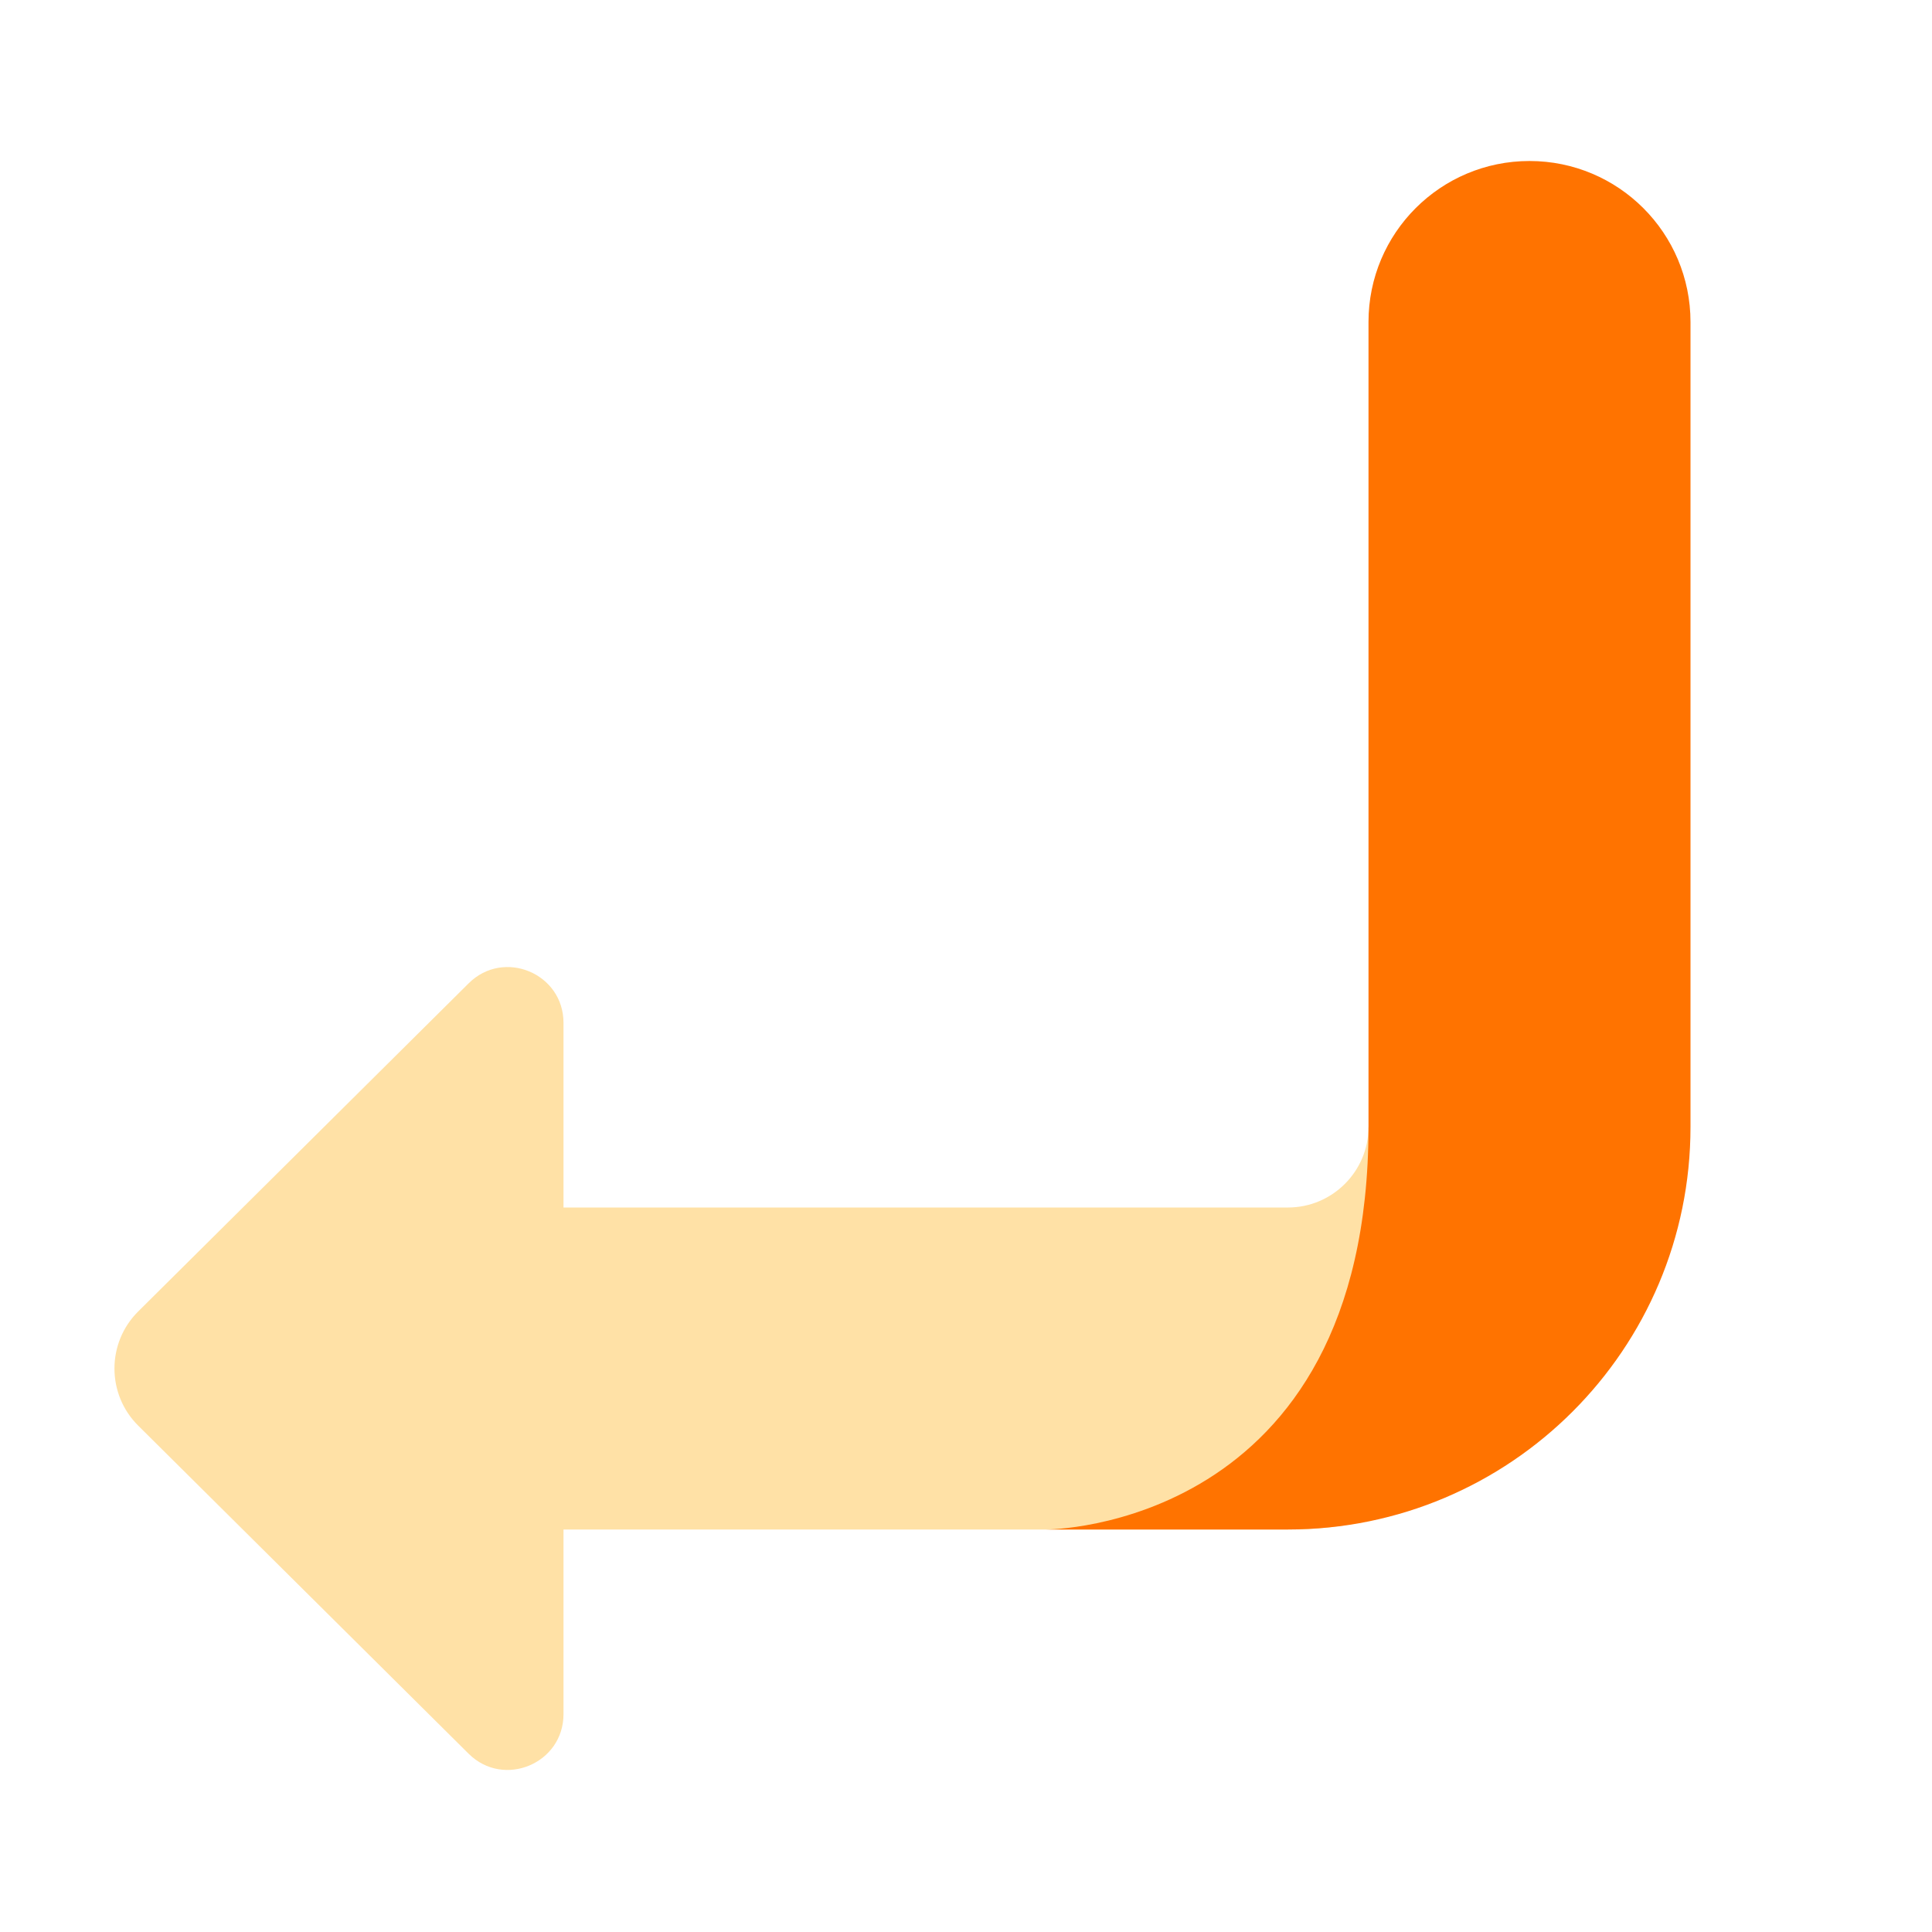
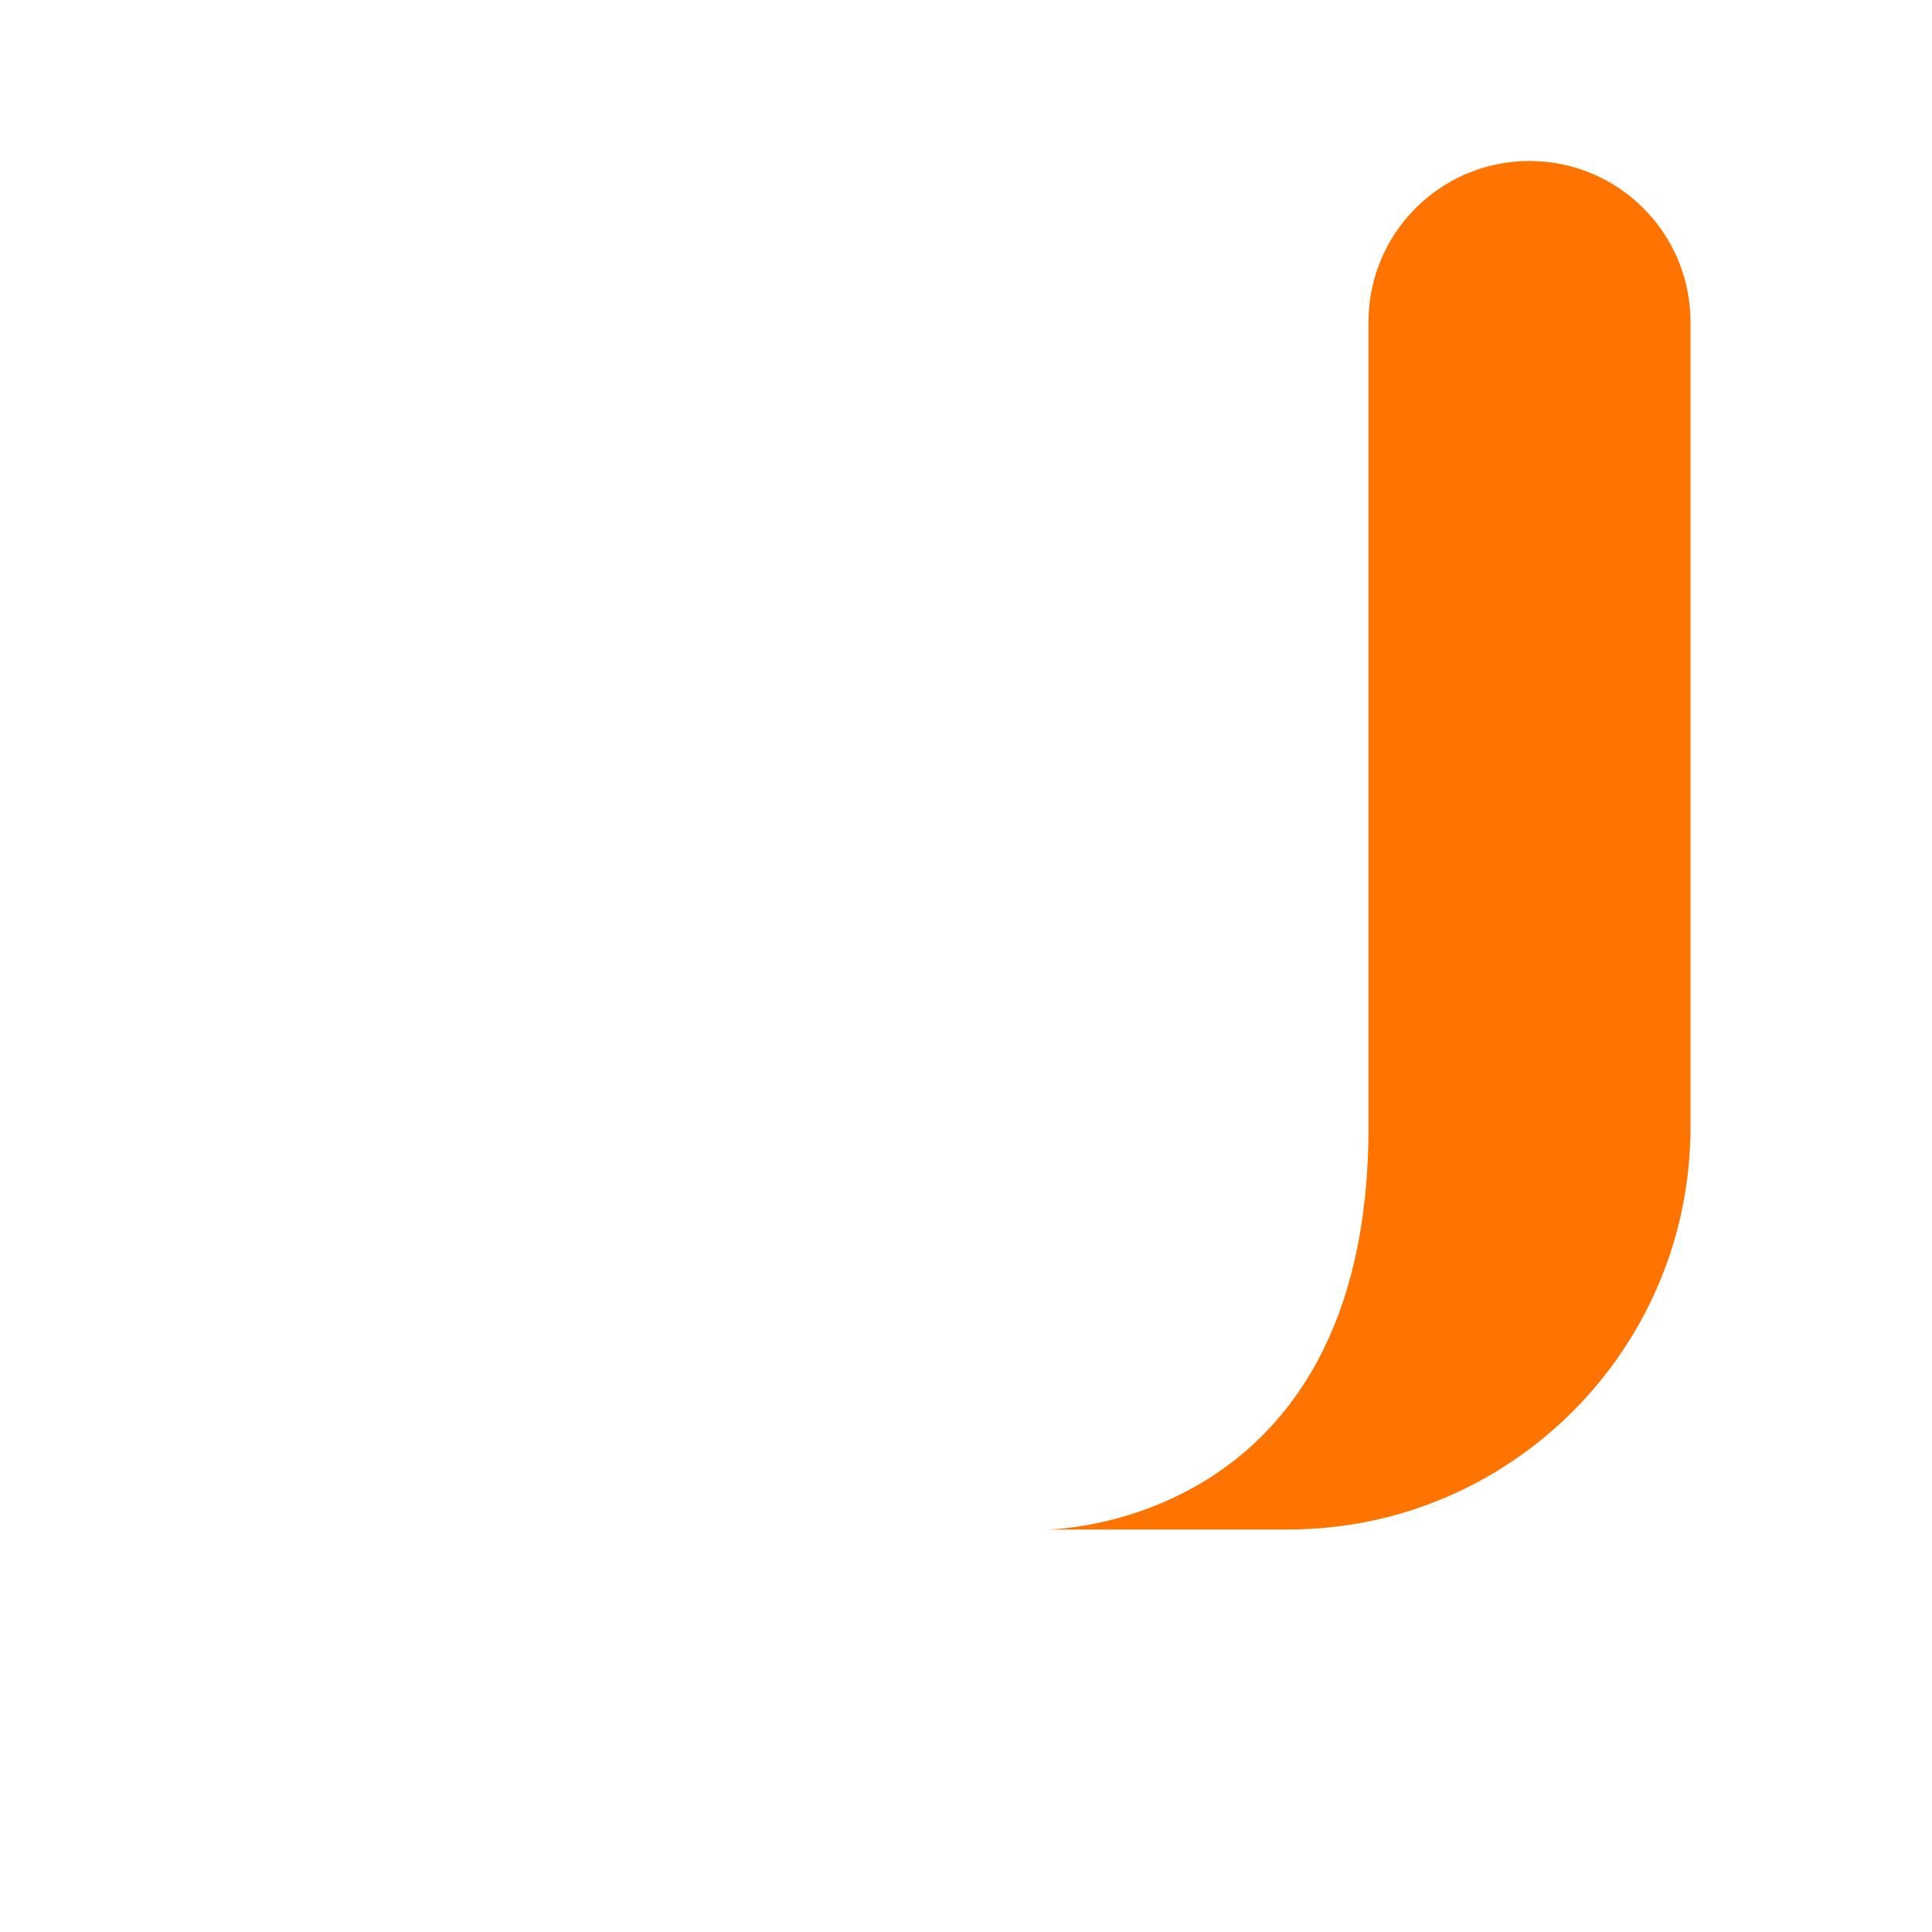
<svg xmlns="http://www.w3.org/2000/svg" viewBox="0 0 24 24" width="24px" height="24px">
-   <path d="M17,14c0,0.551-0.449,1-1,1H7v-2.294c0-0.615-0.742-0.924-1.178-0.491l-4.104,4.075c-0.395,0.391-0.395,1.03,0,1.421 l4.104,4.075C6.258,22.218,7,21.908,7,21.294V19h9c2.757,0,4-2.243,4-5H17z" style="paint-order: fill; fill-rule: nonzero; fill: rgb(255, 225, 166);" />
  <path d="M17,14V4c0-1.105,0.895-2,2-2s2,0.895,2,2v10c0,2.761-2.239,5-5,5h-3C13,19,17,19,17,14z" style="fill: rgb(255, 115, 0);" />
</svg>